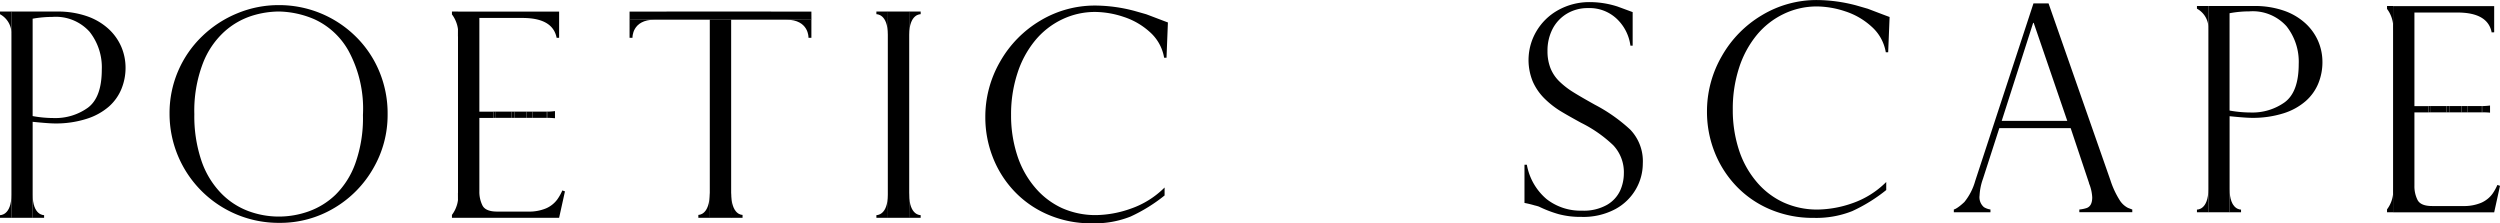
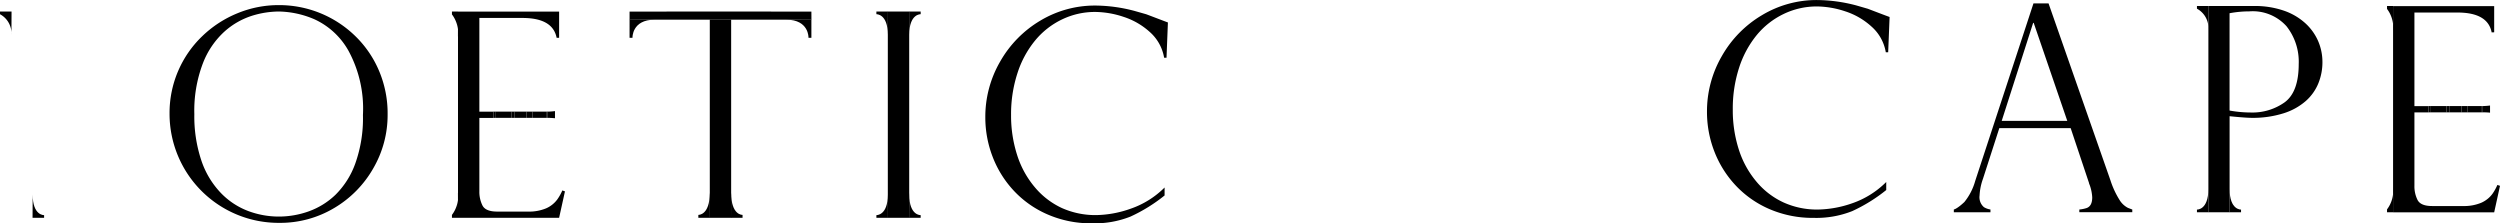
<svg xmlns="http://www.w3.org/2000/svg" width="279.856" height="25" viewBox="0 0 279.856 25">
  <g id="グループ_33" data-name="グループ 33" transform="translate(-30 -30)">
    <g id="グループ_5" data-name="グループ 5" transform="translate(200.658 30)">
      <g id="グループ_5-2" data-name="グループ 5" transform="translate(0 0.234)">
-         <path id="パス_2" data-name="パス 2" d="M511.146,221.489a18.289,18.289,0,0,0-3.957-2.784c-1.013-.564-1.819-1.029-2.412-1.4a9.043,9.043,0,0,1-1.553-1.2,4.3,4.3,0,0,1-1-1.482,5.126,5.126,0,0,1-.337-1.918,5.28,5.28,0,0,1,.565-2.48,4.3,4.3,0,0,1,1.6-1.708,4.492,4.492,0,0,1,2.366-.628,4.428,4.428,0,0,1,3.287,1.263,5.029,5.029,0,0,1,1.464,2.94h.251v-3.753l-1.462-.539a1.335,1.335,0,0,1-.169-.064,10.169,10.169,0,0,0-3.122-.517,7.191,7.191,0,0,0-3.594.9,6.449,6.449,0,0,0-2.444,2.393,6.33,6.33,0,0,0-.38,5.622,6.189,6.189,0,0,0,1.311,1.887,10,10,0,0,0,1.625,1.3c.535.337,1.355.8,2.465,1.41a14.572,14.572,0,0,1,3.6,2.515,4.4,4.4,0,0,1,1.184,3.177,4.717,4.717,0,0,1-.408,1.884,3.608,3.608,0,0,1-1.465,1.6,5.269,5.269,0,0,1-2.816.657,6.166,6.166,0,0,1-3.969-1.3,6.536,6.536,0,0,1-2.2-3.843h-.266V229.7a11.59,11.59,0,0,1,1.145.278,4.441,4.441,0,0,1,.473.133,13.378,13.378,0,0,0,2.228.851,9.5,9.5,0,0,0,2.526.3,7.593,7.593,0,0,0,3.813-.879,5.861,5.861,0,0,0,2.3-2.25,5.768,5.768,0,0,0,.761-2.846A5.1,5.1,0,0,0,511.146,221.489Z" transform="translate(-499.314 -207.217)" fill="#000000" />
-       </g>
+         </g>
      <g id="グループ_6" data-name="グループ 6" transform="translate(20.423)">
        <path id="パス_3" data-name="パス 3" d="M567.45,207.232a17.6,17.6,0,0,0-4.373-.6,11.853,11.853,0,0,0-6.161,1.688,12.457,12.457,0,0,0-4.5,4.578,12.325,12.325,0,0,0-1.667,6.264,12.2,12.2,0,0,0,.8,4.357,11.745,11.745,0,0,0,2.354,3.807,11.325,11.325,0,0,0,3.8,2.691,12.178,12.178,0,0,0,4.977,1,10.888,10.888,0,0,0,4.318-.753,18.114,18.114,0,0,0,3.817-2.363V227a9.976,9.976,0,0,1-3.792,2.377,12.167,12.167,0,0,1-3.859.708,9.08,9.08,0,0,1-3.821-.784,8.673,8.673,0,0,1-3.035-2.312,10.482,10.482,0,0,1-1.989-3.6,14.354,14.354,0,0,1-.682-4.511,14.822,14.822,0,0,1,.7-4.649,11.159,11.159,0,0,1,1.976-3.669,8.866,8.866,0,0,1,3.018-2.368,8.525,8.525,0,0,1,3.74-.842,10.311,10.311,0,0,1,3.134.541,8.038,8.038,0,0,1,2.971,1.72,4.923,4.923,0,0,1,1.59,2.869h.266l.159-3.951c-.255-.085-1.9-.715-2.434-.919Z" transform="translate(-550.746 -206.628)" fill="#000000" />
      </g>
      <path id="パス_4" data-name="パス 4" d="M639.832,230.486a2.4,2.4,0,0,1-.932-.871,9.786,9.786,0,0,1-1.034-2.232L630.944,207.6h-1.69l-6.521,19.874a6.521,6.521,0,0,1-1.214,2.36c-.854.8-1.179.833-1.179.833v.308h4.1v-.309a1.918,1.918,0,0,1-.731-.262,1.458,1.458,0,0,1-.487-1.3,6.341,6.341,0,0,1,.378-1.865l1.832-5.68h7.987l2.053,6.137a.509.509,0,0,0,.061.187,4.775,4.775,0,0,1,.3,1.428c0,.65-.211,1.045-.629,1.194a3.744,3.744,0,0,1-.815.165v.3h5.928v-.3ZM625.7,220.747l3.519-10.968h.063l3.758,10.968Z" transform="translate(-572.282 -207.216)" fill="#000000" />
      <g id="グループ_7" data-name="グループ 7" transform="translate(75.274 0.673)">
        <path id="パス_5" data-name="パス 5" d="M690.157,210.921a2.446,2.446,0,0,0-1.278-2.3v-.3h1.293" transform="translate(-688.879 -208.322)" fill="#000000" />
        <path id="パス_6" data-name="パス 6" d="M688.936,265.12c-.019.012-.038.018-.057.027h0C688.9,265.138,688.917,265.132,688.936,265.12Z" transform="translate(-688.879 -242.566)" fill="#000000" />
        <path id="パス_7" data-name="パス 7" d="M691.6,259.074" transform="translate(-690.521 -238.921)" fill="#ff5fb5" />
        <path id="パス_8" data-name="パス 8" d="M698.072,259.342v0Z" transform="translate(-694.422 -239.035)" fill="none" />
        <path id="パス_9" data-name="パス 9" d="M698.072,259.342v0Z" transform="translate(-694.422 -239.035)" fill="#000000" />
        <path id="パス_10" data-name="パス 10" d="M698.066,259.914c0,2.379,1.278,2.3,1.278,2.3v.3h-1.293" transform="translate(-694.409 -239.427)" fill="#000000" />
        <path id="パス_11" data-name="パス 11" d="M690.157,259.914c0,2.379-1.278,2.3-1.278,2.3v.3h1.293" transform="translate(-688.879 -239.427)" fill="#000000" />
        <path id="パス_12" data-name="パス 12" d="M704.392,212.261a5.889,5.889,0,0,0-1.441-2.012,6.907,6.907,0,0,0-2.411-1.41,9.891,9.891,0,0,0-3.35-.517H692.1v3.963h0v16.034h0v3.092h2.374v-2.475c0-.1,0-.2,0-.308v-7.97c1.221.125,2.048.183,2.476.183a11.4,11.4,0,0,0,3.571-.512,6.918,6.918,0,0,0,2.5-1.389,5.315,5.315,0,0,0,1.4-1.99,6.257,6.257,0,0,0,.446-2.327A5.935,5.935,0,0,0,704.392,212.261Zm-3.739,6.83a6.228,6.228,0,0,1-3.8,1.152,13.477,13.477,0,0,1-2.383-.219V209.129a12.2,12.2,0,0,1,2.212-.207,5.082,5.082,0,0,1,4.158,1.659,6.4,6.4,0,0,1,1.372,4.23Q702.212,217.931,700.653,219.09Z" transform="translate(-690.82 -208.322)" fill="#000000" />
        <path id="パス_13" data-name="パス 13" d="M698.074,259.768h0c0-.1,0-.2,0-.308h0C698.072,259.563,698.072,259.667,698.074,259.768Z" transform="translate(-694.422 -239.154)" fill="#000000" />
      </g>
      <g id="グループ_8" data-name="グループ 8" transform="translate(96.551 0.673)">
        <path id="パス_14" data-name="パス 14" d="M756.136,228.452l-.292-.1a5.444,5.444,0,0,1-.557,1,3.091,3.091,0,0,1-1.264,1,4.972,4.972,0,0,1-2.038.361h-3.438c-.857,0-1.4-.222-1.639-.675a3.415,3.415,0,0,1-.352-1.6v-8.206h1.574v-.7h-1.574v-10.48h4.816q3.4,0,3.83,2.223l.282-.011v-2.932H744.166v23.089h11.318Z" transform="translate(-743.489 -208.322)" fill="#000000" />
        <path id="パス_15" data-name="パス 15" d="M743.131,211.133a3.431,3.431,0,0,0-.67-2.486v-.325h.677" transform="translate(-742.461 -208.322)" fill="#000000" />
        <path id="パス_16" data-name="パス 16" d="M743.131,259.382a3.447,3.447,0,0,1-.67,2.49v.323h.677" transform="translate(-742.461 -239.107)" fill="#000000" />
        <rect id="長方形_16" data-name="長方形 16" width="1.741" height="0.704" transform="translate(4.907 11.2)" fill="#000000" />
        <rect id="長方形_17" data-name="長方形 17" width="0.266" height="0.704" transform="translate(4.641 11.2)" fill="#000000" />
        <rect id="長方形_18" data-name="長方形 18" width="1.325" height="0.704" transform="translate(7.017 11.2)" fill="#000000" />
        <rect id="長方形_19" data-name="長方形 19" width="0.369" height="0.704" transform="translate(6.648 11.2)" fill="#000000" />
        <path id="パス_17" data-name="パス 17" d="M769.327,237.138h.125a6.456,6.456,0,0,1,.691.035v-.8a7.218,7.218,0,0,1-.9.062h.079Z" transform="translate(-758.611 -225.234)" fill="#000000" />
        <rect id="長方形_20" data-name="長方形 20" width="1.593" height="0.704" transform="translate(9.024 11.2)" fill="#000000" />
        <rect id="長方形_21" data-name="長方形 21" width="0.682" height="0.704" transform="translate(8.342 11.2)" fill="#000000" />
        <path id="パス_18" data-name="パス 18" d="M769.3,237.232v-.7h-.1v.7Z" transform="translate(-758.581 -225.328)" fill="#000000" />
      </g>
    </g>
    <g id="グループ_6-2" data-name="グループ 6" transform="translate(30 30.573)">
      <path id="パス_19" data-name="パス 19" d="M138.043,211.451a12.192,12.192,0,0,0-8.457-3.381,12.053,12.053,0,0,0-4.635.907,12.437,12.437,0,0,0-3.95,2.57,11.9,11.9,0,0,0-3.661,8.667,12.208,12.208,0,0,0,12.277,12.23,11.766,11.766,0,0,0,6.143-1.655,12.116,12.116,0,0,0,4.384-4.447,11.872,11.872,0,0,0,1.607-6.032,12.211,12.211,0,0,0-.99-4.954A11.846,11.846,0,0,0,138.043,211.451Zm.093,14.339a9.367,9.367,0,0,1-2.227,3.516,8.431,8.431,0,0,1-3.025,1.864,9.97,9.97,0,0,1-3.268.57,9.808,9.808,0,0,1-3.474-.622,8.318,8.318,0,0,1-3.058-2.02,9.7,9.7,0,0,1-2.179-3.62,15.537,15.537,0,0,1-.791-5.2,14.881,14.881,0,0,1,.957-5.691,9.3,9.3,0,0,1,2.437-3.576,8.462,8.462,0,0,1,3.05-1.746,10.3,10.3,0,0,1,3.027-.479,10.459,10.459,0,0,1,4.013.887,8.362,8.362,0,0,1,3.762,3.488,13.568,13.568,0,0,1,1.629,7.21A15.082,15.082,0,0,1,138.136,225.79Z" transform="translate(-98.36 -208.07)" fill="#000000" />
      <g id="グループ_10" data-name="グループ 10" transform="translate(110.297 0.054)">
        <path id="パス_20" data-name="パス 20" d="M364.008,208.8a17.457,17.457,0,0,0-4.374-.6,11.85,11.85,0,0,0-6.161,1.682,12.492,12.492,0,0,0-4.5,4.578,12.328,12.328,0,0,0-1.666,6.26,12.2,12.2,0,0,0,.8,4.359,11.659,11.659,0,0,0,2.355,3.811,11.284,11.284,0,0,0,3.8,2.686,12.127,12.127,0,0,0,4.976,1,10.866,10.866,0,0,0,4.319-.753,18.112,18.112,0,0,0,3.818-2.364v-.891a9.94,9.94,0,0,1-3.8,2.373,12.04,12.04,0,0,1-3.856.715,9.2,9.2,0,0,1-3.824-.782,8.738,8.738,0,0,1-3.031-2.317,10.474,10.474,0,0,1-1.99-3.606,14.384,14.384,0,0,1-.684-4.509,14.742,14.742,0,0,1,.707-4.651,11.072,11.072,0,0,1,1.975-3.667,8.848,8.848,0,0,1,3.015-2.368,8.48,8.48,0,0,1,3.74-.84,10.3,10.3,0,0,1,3.134.541,8.053,8.053,0,0,1,2.972,1.715,4.941,4.941,0,0,1,1.59,2.871h.267l.156-3.952c-.251-.087-1.9-.722-2.434-.92Z" transform="translate(-347.305 -208.205)" fill="#000000" />
      </g>
      <g id="グループ_11" data-name="グループ 11" transform="translate(0 0.72)">
        <path id="パス_21" data-name="パス 21" d="M69.6,266.675a.47.47,0,0,1-.059.029h0A.47.47,0,0,0,69.6,266.675Z" transform="translate(-69.543 -244.123)" fill="#000000" />
        <path id="パス_22" data-name="パス 22" d="M72.272,260.627" transform="translate(-71.188 -240.477)" fill="#ff5fb5" />
        <path id="パス_23" data-name="パス 23" d="M78.746,260.9v0Z" transform="translate(-75.092 -240.592)" fill="none" />
        <path id="パス_24" data-name="パス 24" d="M78.746,260.9v0Z" transform="translate(-75.092 -240.592)" fill="#000000" />
        <path id="パス_25" data-name="パス 25" d="M70.823,212.482a2.444,2.444,0,0,0-1.28-2.3v-.3h1.293" transform="translate(-69.543 -209.883)" fill="#000000" />
        <path id="パス_26" data-name="パス 26" d="M78.735,261.48c0,2.372,1.279,2.3,1.279,2.3v.3H78.721" transform="translate(-75.077 -240.991)" fill="#000000" />
-         <path id="パス_27" data-name="パス 27" d="M70.823,261.48c0,2.372-1.28,2.3-1.28,2.3v.3h1.293" transform="translate(-69.543 -240.991)" fill="#000000" />
-         <path id="パス_28" data-name="パス 28" d="M85.062,213.823a5.884,5.884,0,0,0-1.443-2.014,6.909,6.909,0,0,0-2.412-1.409,9.936,9.936,0,0,0-3.347-.517H72.766v3.962h0v16.032h0v3.094h2.375V230.5c0-.1,0-.2,0-.309v-7.966c1.219.125,2.046.184,2.474.184a11.252,11.252,0,0,0,3.571-.519,6.983,6.983,0,0,0,2.507-1.385,5.337,5.337,0,0,0,1.4-1.992,6.228,6.228,0,0,0,.448-2.328A5.982,5.982,0,0,0,85.062,213.823Zm-3.74,6.825a6.217,6.217,0,0,1-3.8,1.156,13.272,13.272,0,0,1-2.382-.22v-10.9a12.391,12.391,0,0,1,2.209-.2,5.088,5.088,0,0,1,4.162,1.659,6.41,6.41,0,0,1,1.37,4.231C82.881,218.454,82.361,219.876,81.322,220.648Z" transform="translate(-71.486 -209.883)" fill="#000000" />
        <path id="パス_29" data-name="パス 29" d="M78.747,261.324v0c0-.1,0-.2,0-.3h0C78.746,261.119,78.746,261.227,78.747,261.324Z" transform="translate(-75.092 -240.711)" fill="#000000" />
      </g>
      <g id="グループ_12" data-name="グループ 12" transform="translate(50.592 0.72)">
        <path id="パス_30" data-name="パス 30" d="M210.629,230.013l-.293-.106a5.51,5.51,0,0,1-.558,1,3.075,3.075,0,0,1-1.263,1.007,4.946,4.946,0,0,1-2.039.361h-3.435c-.859,0-1.406-.227-1.64-.673a3.411,3.411,0,0,1-.353-1.6v-8.211h1.574v-.7h-1.574V210.6h4.818q3.4,0,3.83,2.218l.28,0v-2.933H198.656v23.088h11.319Z" transform="translate(-197.979 -209.883)" fill="#000000" />
        <path id="パス_31" data-name="パス 31" d="M197.621,212.694a3.43,3.43,0,0,0-.671-2.489v-.322h.679" transform="translate(-196.95 -209.883)" fill="#000000" />
        <path id="パス_32" data-name="パス 32" d="M197.621,260.941a3.42,3.42,0,0,1-.671,2.486v.327h.679" transform="translate(-196.95 -240.666)" fill="#000000" />
        <rect id="長方形_22" data-name="長方形 22" width="1.742" height="0.697" transform="translate(4.91 11.202)" fill="#000000" />
        <rect id="長方形_23" data-name="長方形 23" width="0.268" height="0.697" transform="translate(4.642 11.202)" fill="#000000" />
        <rect id="長方形_24" data-name="長方形 24" width="1.323" height="0.697" transform="translate(7.019 11.202)" fill="#000000" />
        <rect id="長方形_25" data-name="長方形 25" width="0.368" height="0.697" transform="translate(6.652 11.202)" fill="#000000" />
        <path id="パス_33" data-name="パス 33" d="M223.818,238.7h.124c.235,0,.465.02.692.04v-.8a7.281,7.281,0,0,1-.9.062h.082Z" transform="translate(-213.1 -226.797)" fill="#000000" />
        <rect id="長方形_26" data-name="長方形 26" width="1.59" height="0.697" transform="translate(9.026 11.202)" fill="#000000" />
        <rect id="長方形_27" data-name="長方形 27" width="0.684" height="0.697" transform="translate(8.342 11.202)" fill="#000000" />
        <path id="パス_34" data-name="パス 34" d="M223.788,238.79v-.7h-.1v.7Z" transform="translate(-213.069 -226.891)" fill="#000000" />
      </g>
      <g id="グループ_13" data-name="グループ 13" transform="translate(98.105 0.72)">
        <path id="パス_35" data-name="パス 35" d="M317.882,261.48c0,2.372-1.28,2.3-1.28,2.3v.3h1.292" transform="translate(-316.602 -240.991)" fill="#000000" />
        <path id="パス_36" data-name="パス 36" d="M317.882,212.482c0-2.375-1.28-2.3-1.28-2.3v-.3h1.292" transform="translate(-316.602 -209.883)" fill="#000000" />
-         <path id="パス_37" data-name="パス 37" d="M319.825,216.833v0Z" transform="translate(-318.545 -214.062)" fill="none" />
        <path id="パス_38" data-name="パス 38" d="M325.847,216.756v17.526c0,.025,0,.045,0,.063V216.687C325.85,216.714,325.847,216.736,325.847,216.756Z" transform="translate(-322.176 -213.985)" fill="none" />
        <path id="パス_39" data-name="パス 39" d="M325.845,261.48c0,2.372,1.278,2.3,1.278,2.3v.3H325.83" transform="translate(-322.166 -240.991)" fill="#000000" />
        <path id="パス_40" data-name="パス 40" d="M325.845,212.482c0-2.375,1.278-2.3,1.278-2.3v-.3H325.83" transform="translate(-322.166 -209.883)" fill="#000000" />
        <path id="パス_41" data-name="パス 41" d="M322.219,230.243v0c0-.018,0-.038,0-.063V212.654c0-.02,0-.042,0-.069v-2.7h-2.394v23.088h2.4v-2.7A.127.127,0,0,1,322.219,230.243Z" transform="translate(-318.545 -209.883)" fill="#000000" />
      </g>
      <g id="グループ_14" data-name="グループ 14" transform="translate(70.475 0.72)">
        <path id="パス_42" data-name="パス 42" d="M267.694,260.953c0,2.564-1.281,2.481-1.281,2.481v.327h1.293" transform="translate(-258.713 -240.674)" />
        <path id="パス_43" data-name="パス 43" d="M275.634,260.953c0,2.564,1.277,2.481,1.277,2.481v.327h-1.293" transform="translate(-264.263 -240.674)" />
        <path id="パス_44" data-name="パス 44" d="M258.012,212.148c-.014,0-.027,0-.042,0H262.6v0Z" transform="translate(-253.623 -211.249)" fill="none" />
        <path id="パス_45" data-name="パス 45" d="M275.663,212.148v0H280.3c-.014,0-.027,0-.043,0Z" transform="translate(-264.29 -211.249)" fill="none" />
        <path id="パス_46" data-name="パス 46" d="M269.622,231.552c0,.125-.006.245-.012.363v2.428h2.41V231.8c0-.077-.007-.16-.007-.247V212.159h-2.391Z" transform="translate(-260.641 -211.255)" fill="#000000" />
        <path id="パス_47" data-name="パス 47" d="M267.376,209.891h-4.509v-.008H251.16v.008h-4.138v.9h4.347c.015,0,.028,0,.042,0H256v0H258.4v0h4.592c.016,0,.029,0,.043,0h4.347Z" transform="translate(-247.022 -209.883)" fill="#000000" />
        <path id="パス_48" data-name="パス 48" d="M249.83,212.143c-2.564,0-2.482,2.024-2.482,2.024h-.326V212.12" transform="translate(-247.022 -211.232)" fill="#000000" />
        <path id="パス_49" data-name="パス 49" d="M291.207,212.143c2.566,0,2.485,2.024,2.485,2.024h.324V212.12" transform="translate(-273.662 -211.232)" fill="#000000" />
      </g>
    </g>
  </g>
</svg>